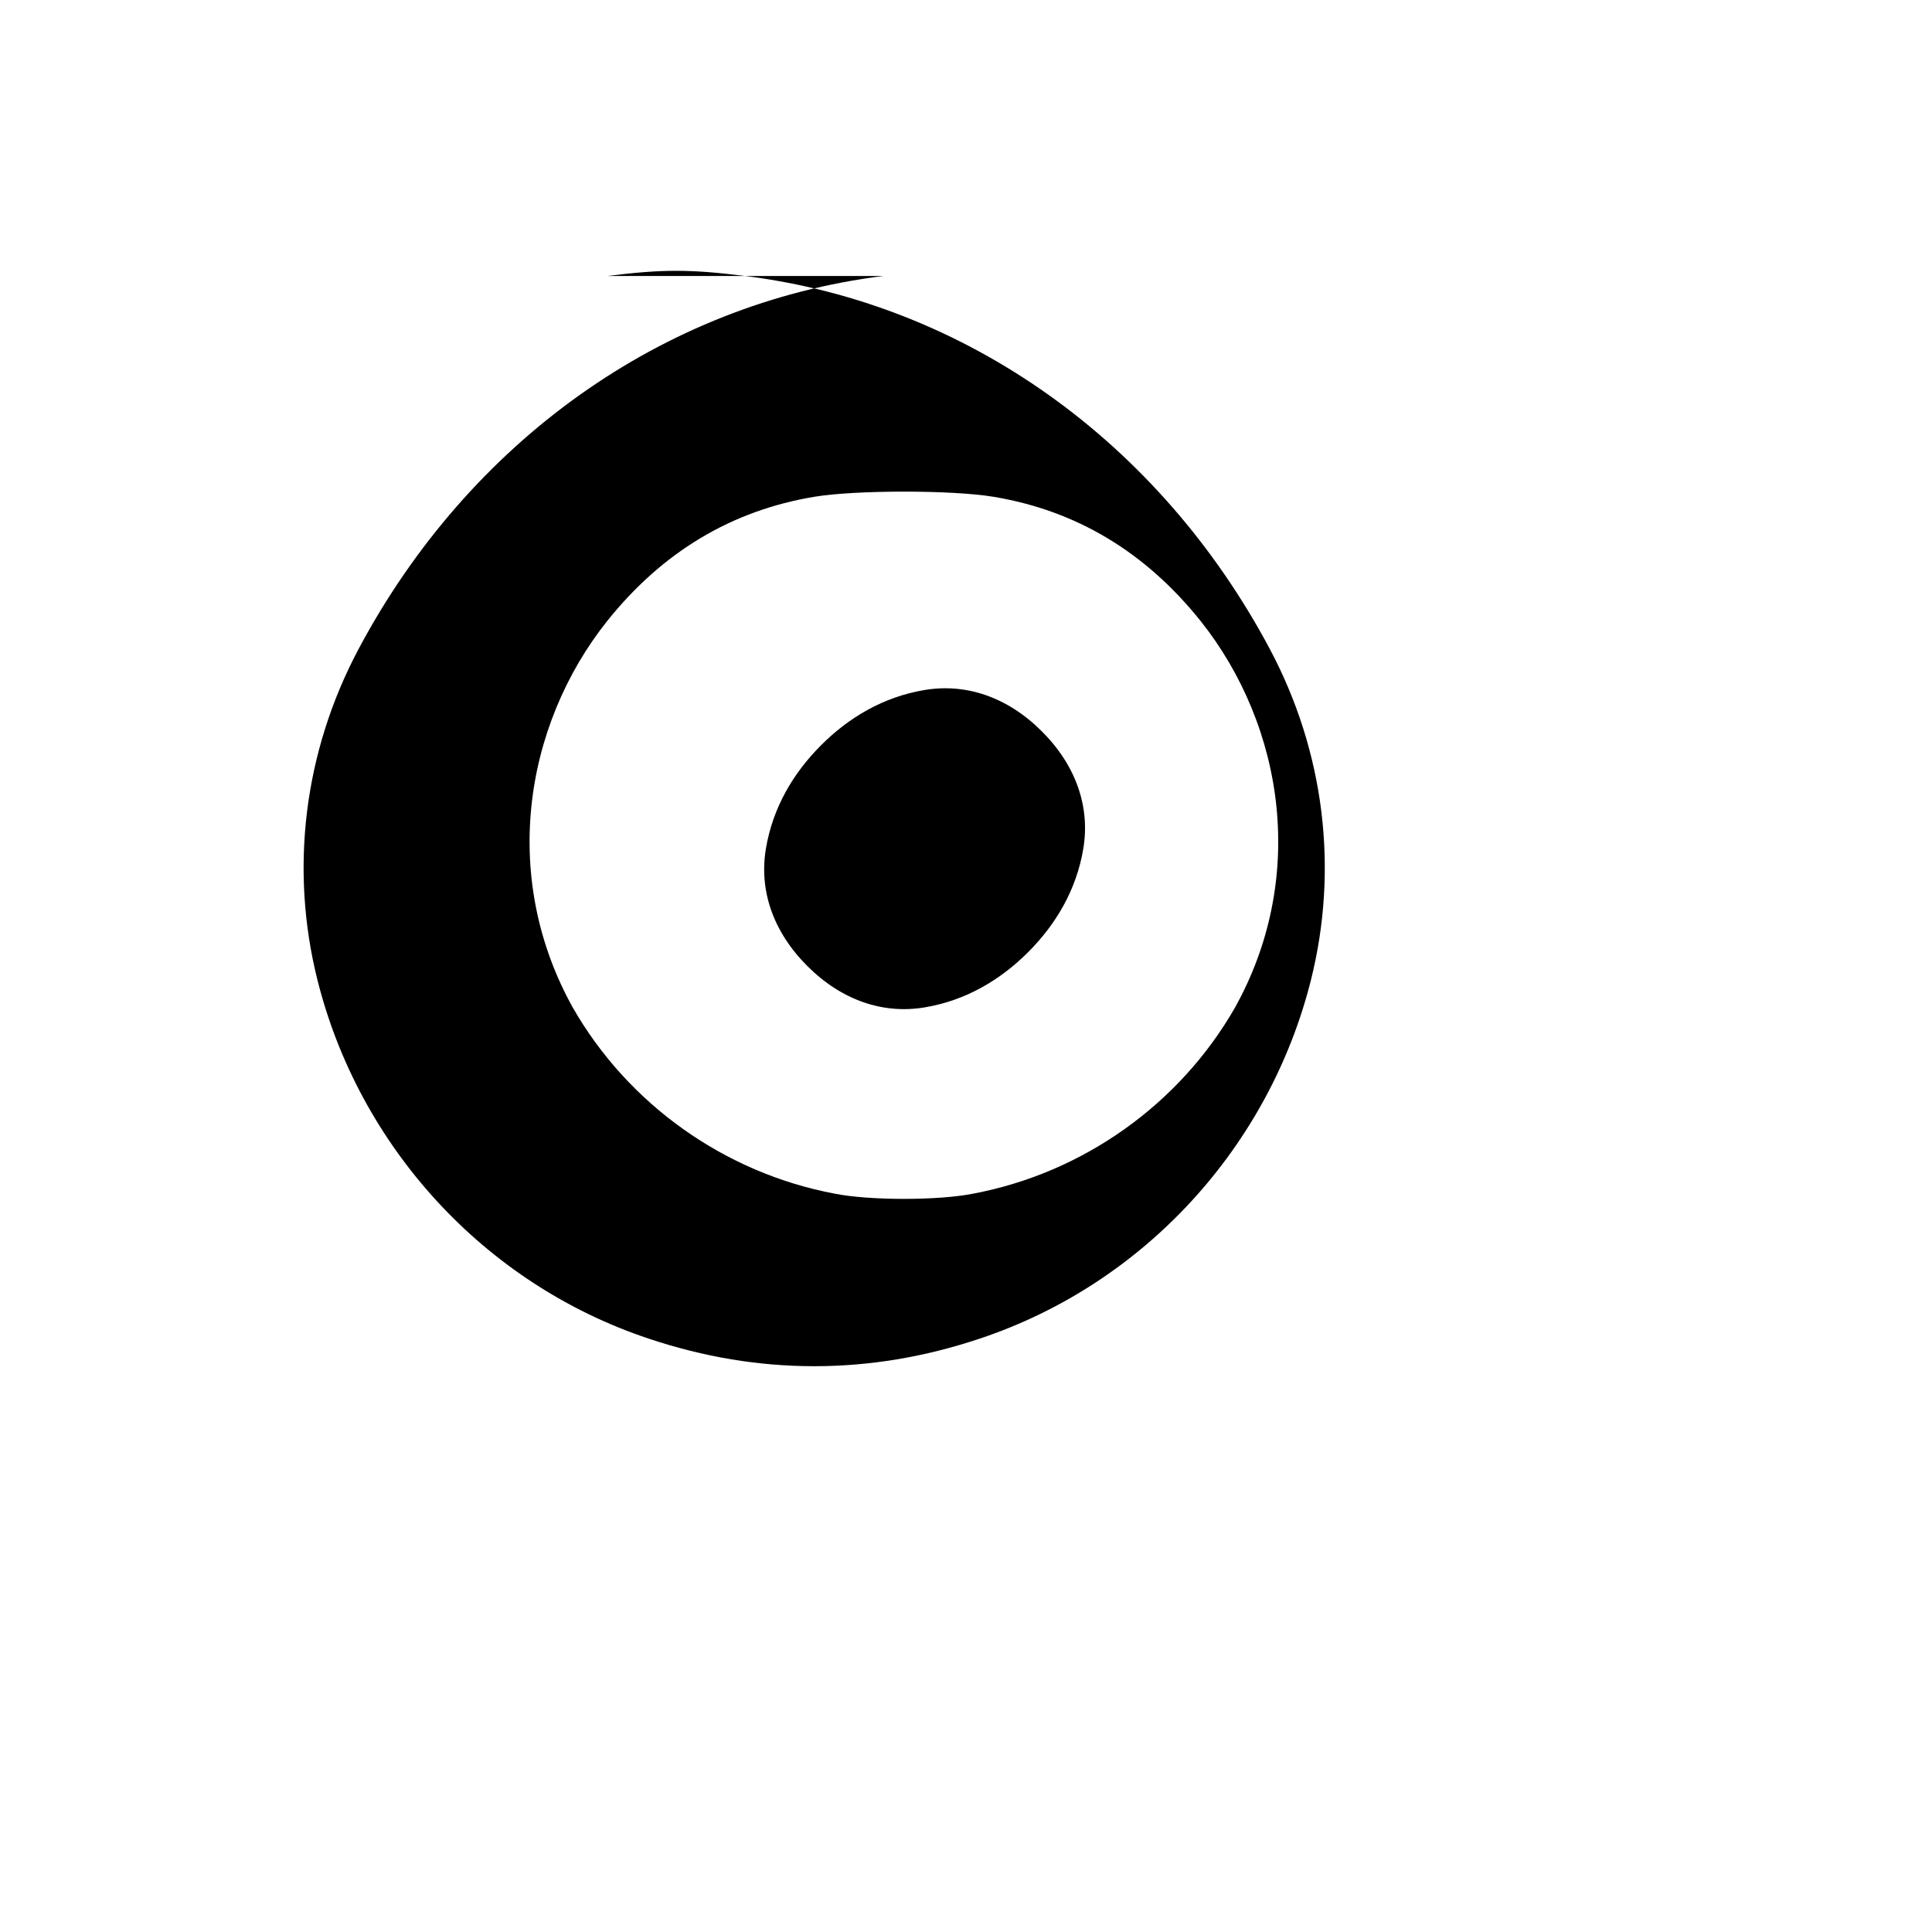
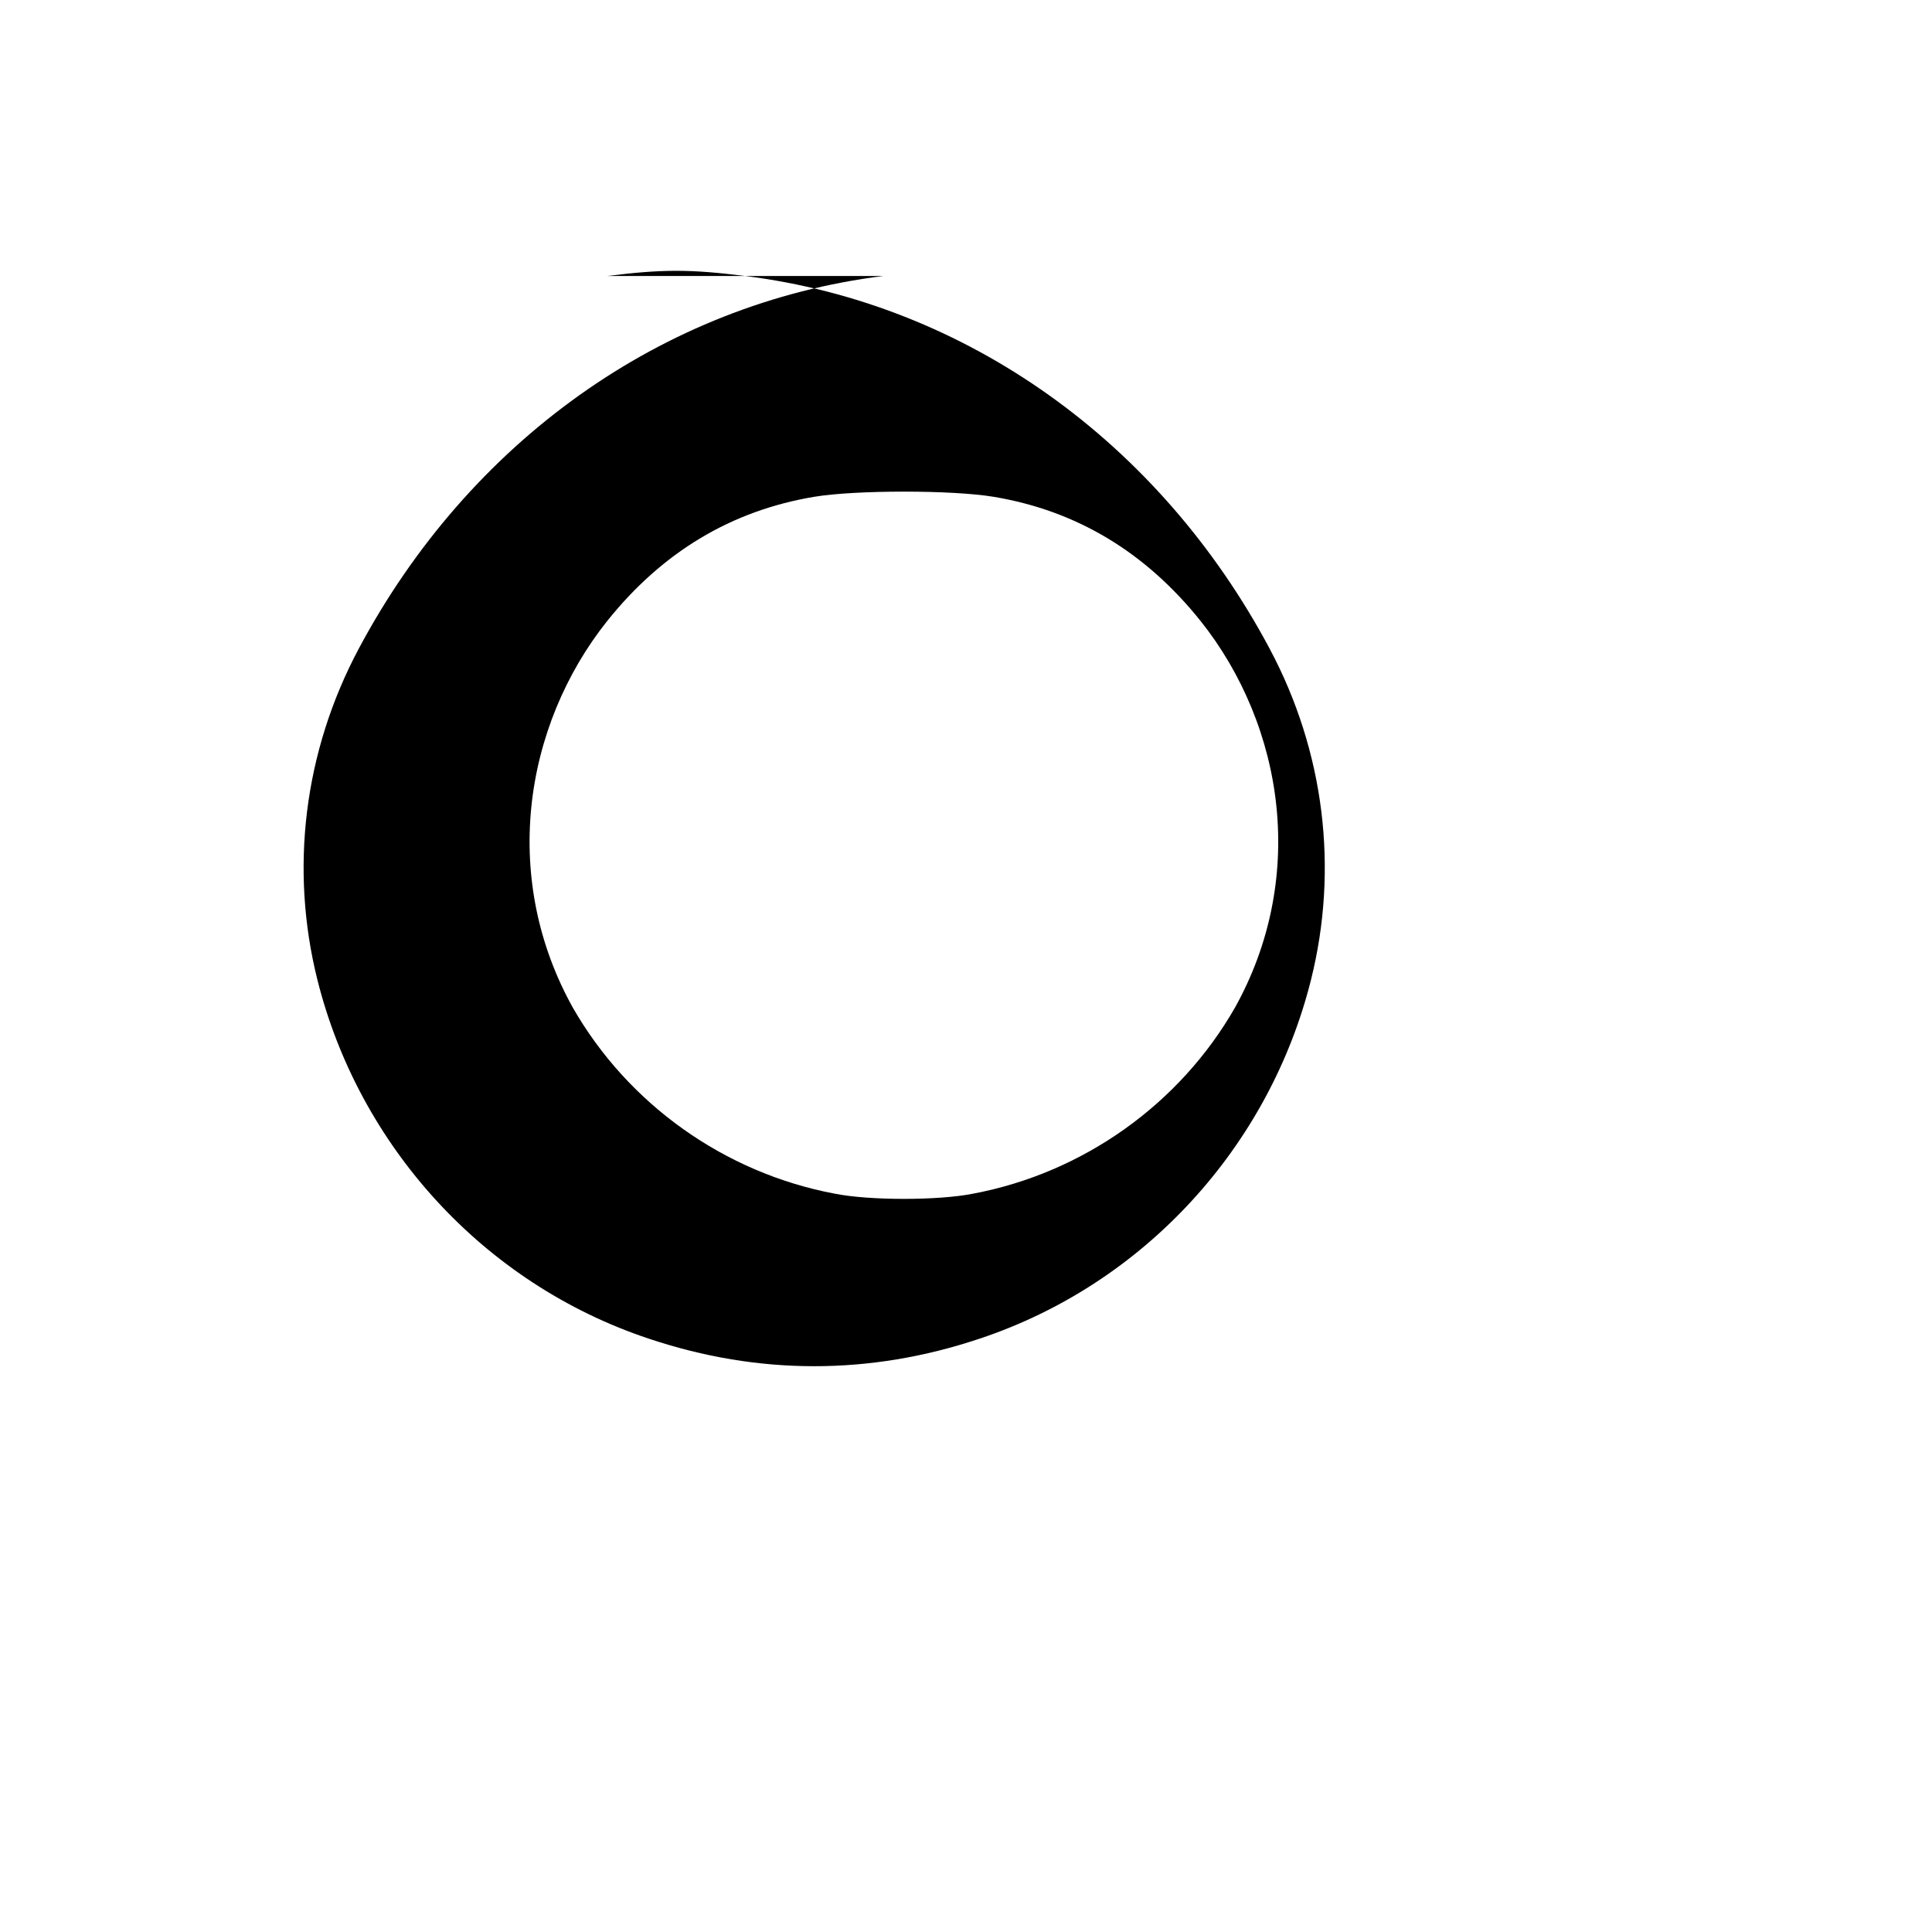
<svg xmlns="http://www.w3.org/2000/svg" version="1.0" width="700pt" height="700pt" viewBox="0 0 700 700" preserveAspectRatio="xMidYMid meet">
  <g transform="translate(0,700) scale(0.1,-0.1)" fill="#000000" stroke="none">
    <path d="M3200 6000 c-800 -100 -1500 -600 -1900 -1350 -200 -375 -250 -800 -150 -1200 150 -600 600 -1100 1200 -1300 200 -67 400 -100 600 -100 200 0 400 33 600 100 600 200 1050 700 1200 1300 100 400 50 825 -150 1200 -400 750 -1100 1250 -1900 1350 -200 25 -300 25 -500 0z m400 -800 c300 -50 550 -200 750 -450 150 -188 250 -425 275 -675 25 -250 -25 -500 -150 -725 -200 -350 -550 -600 -950 -675 -125 -25 -375 -25 -500 0 -400 75 -750 325 -950 675 -125 225 -175 475 -150 725 25 250 125 487 275 675 200 250 450 400 750 450 150 25 500 25 650 0z" />
-     <path d="M3350 4500 c-150 -25 -275 -100 -375 -200 -100 -100 -175 -225 -200 -375 -25 -150 25 -300 150 -425 125 -125 275 -175 425 -150 150 25 275 100 375 200 100 100 175 225 200 375 25 150 -25 300 -150 425 -125 125 -275 175 -425 150z" />
  </g>
</svg>